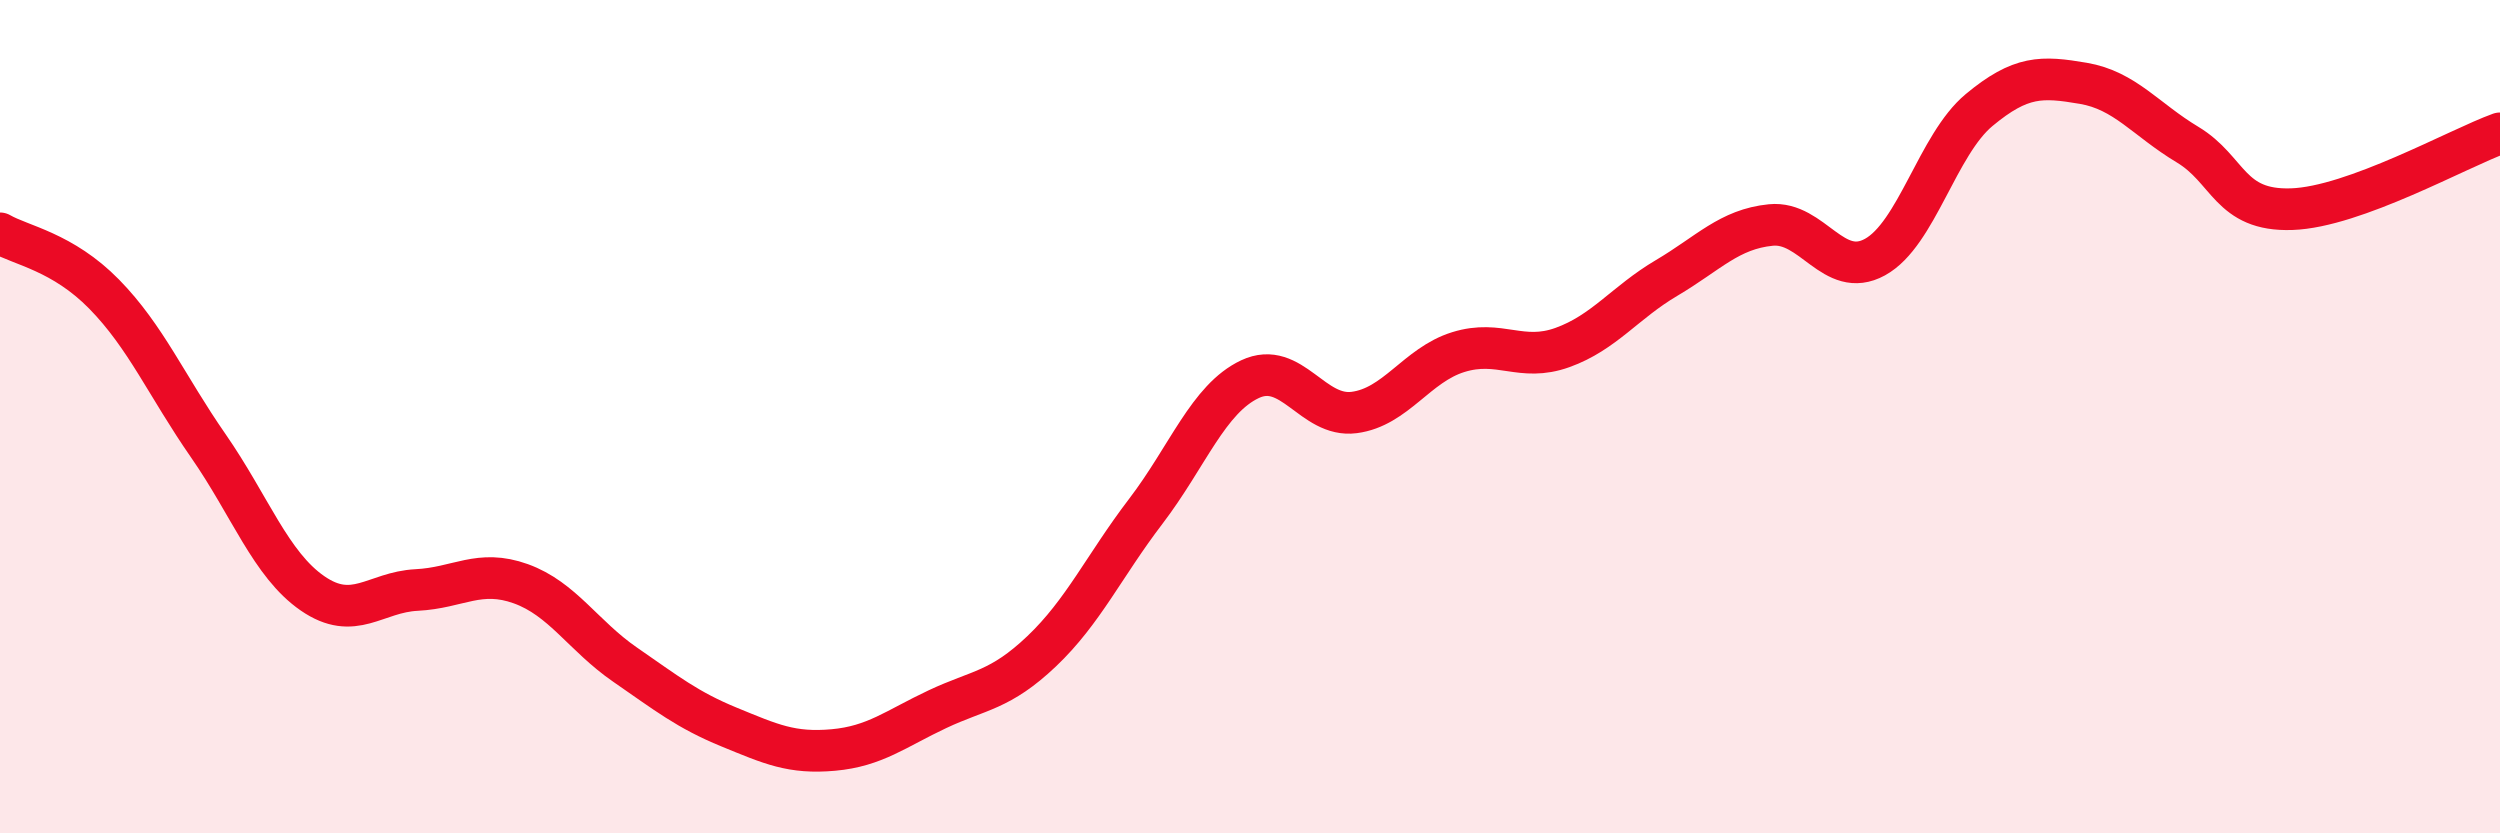
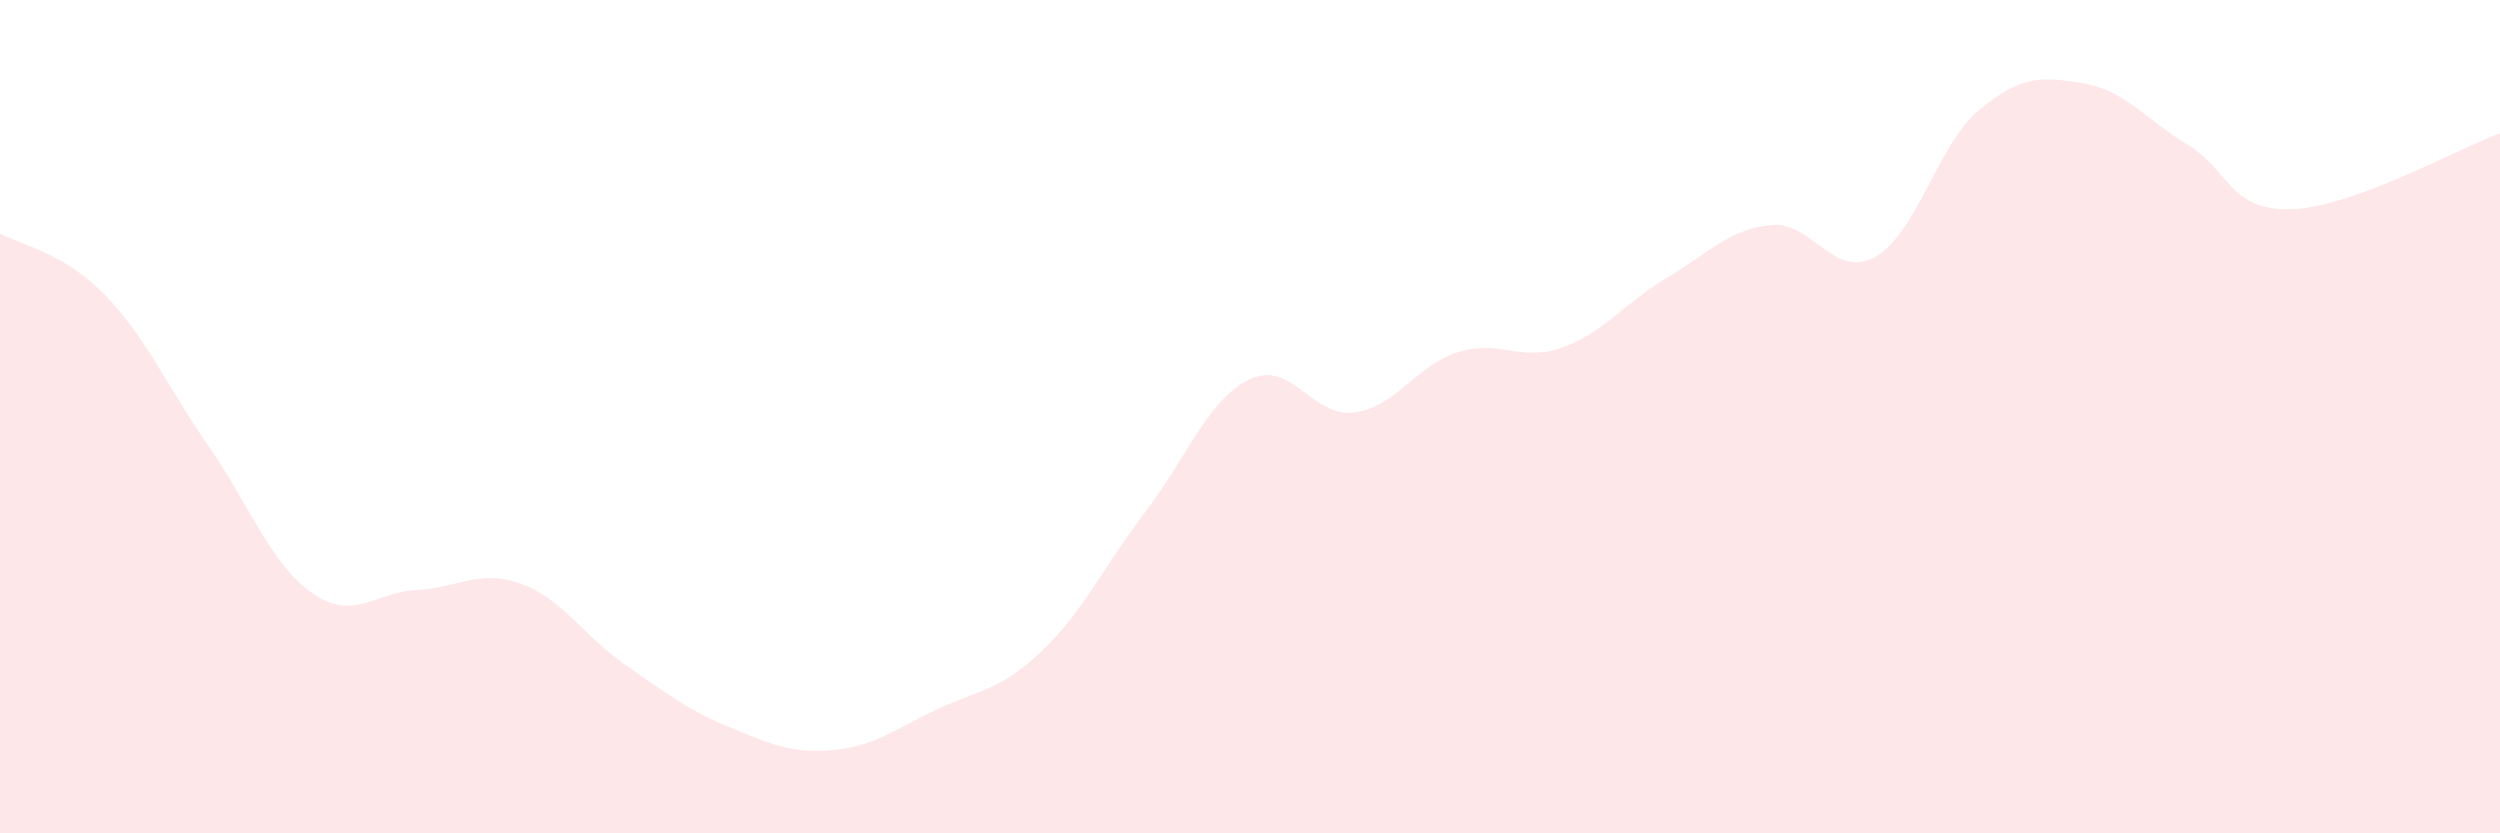
<svg xmlns="http://www.w3.org/2000/svg" width="60" height="20" viewBox="0 0 60 20">
  <path d="M 0,5.6 C 0.5,5.89 1.5,6.04 2.5,7.06 C 3.5,8.08 4,9.26 5,10.7 C 6,12.14 6.5,13.55 7.5,14.24 C 8.5,14.93 9,14.21 10,14.16 C 11,14.11 11.5,13.65 12.5,14.01 C 13.5,14.37 14,15.26 15,15.95 C 16,16.64 16.5,17.04 17.5,17.45 C 18.5,17.86 19,18.09 20,18 C 21,17.91 21.5,17.49 22.5,17.02 C 23.5,16.55 24,16.58 25,15.63 C 26,14.68 26.5,13.58 27.5,12.27 C 28.5,10.96 29,9.57 30,9.1 C 31,8.63 31.5,10.03 32.5,9.9 C 33.5,9.77 34,8.76 35,8.45 C 36,8.14 36.5,8.7 37.5,8.34 C 38.5,7.98 39,7.26 40,6.67 C 41,6.08 41.5,5.5 42.5,5.4 C 43.5,5.3 44,6.72 45,6.17 C 46,5.62 46.5,3.47 47.5,2.64 C 48.5,1.81 49,1.83 50,2 C 51,2.17 51.5,2.87 52.5,3.47 C 53.5,4.07 53.5,5.07 55,5.02 C 56.5,4.97 59,3.56 60,3.2L60 20L0 20Z" fill="#EB0A25" opacity="0.1" stroke-linecap="round" stroke-linejoin="round" />
-   <path d="M 0,5.6 C 0.5,5.89 1.5,6.04 2.5,7.06 C 3.5,8.08 4,9.26 5,10.7 C 6,12.14 6.5,13.55 7.5,14.24 C 8.5,14.93 9,14.21 10,14.16 C 11,14.11 11.5,13.65 12.5,14.01 C 13.5,14.37 14,15.26 15,15.95 C 16,16.64 16.5,17.04 17.5,17.45 C 18.5,17.86 19,18.09 20,18 C 21,17.91 21.5,17.49 22.5,17.02 C 23.5,16.55 24,16.58 25,15.63 C 26,14.68 26.5,13.58 27.5,12.27 C 28.5,10.96 29,9.57 30,9.1 C 31,8.63 31.5,10.03 32.5,9.9 C 33.5,9.77 34,8.76 35,8.45 C 36,8.14 36.5,8.7 37.5,8.34 C 38.5,7.98 39,7.26 40,6.67 C 41,6.08 41.5,5.5 42.5,5.4 C 43.5,5.3 44,6.72 45,6.17 C 46,5.62 46.5,3.47 47.5,2.64 C 48.5,1.81 49,1.83 50,2 C 51,2.17 51.5,2.87 52.5,3.47 C 53.5,4.07 53.5,5.07 55,5.02 C 56.5,4.97 59,3.56 60,3.2" stroke="#EB0A25" stroke-width="1" fill="none" stroke-linecap="round" stroke-linejoin="round" />
</svg>